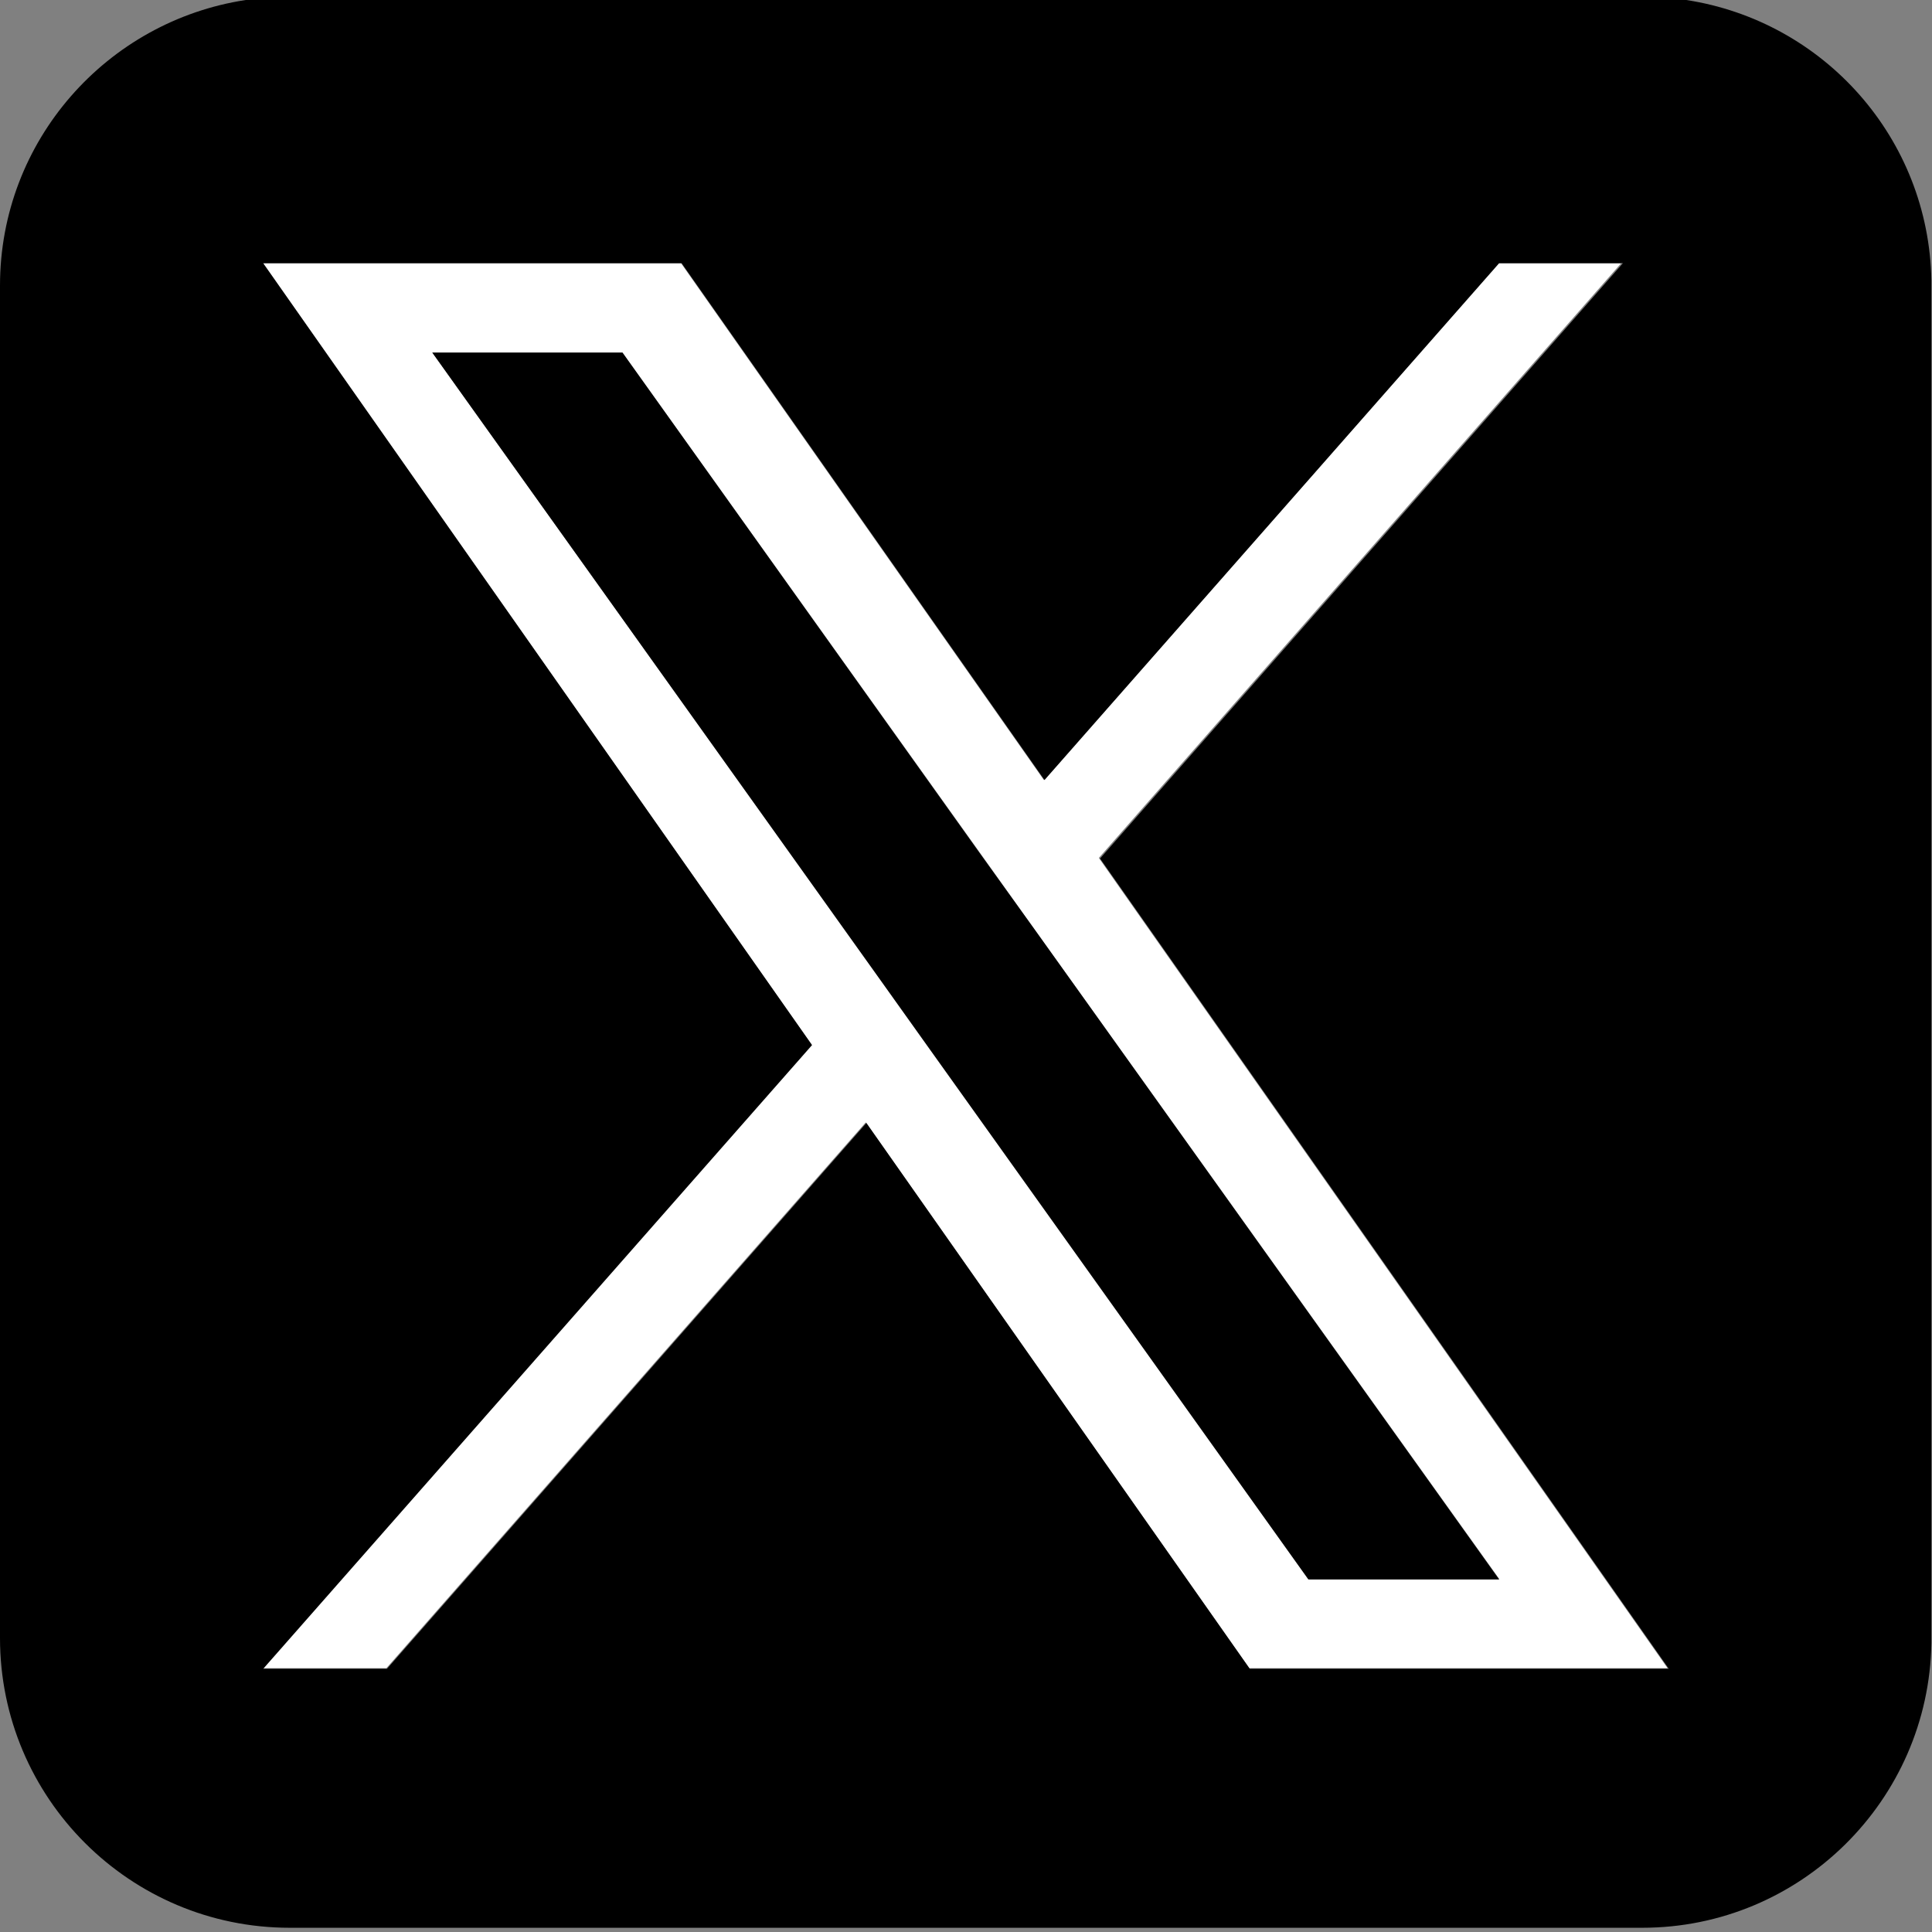
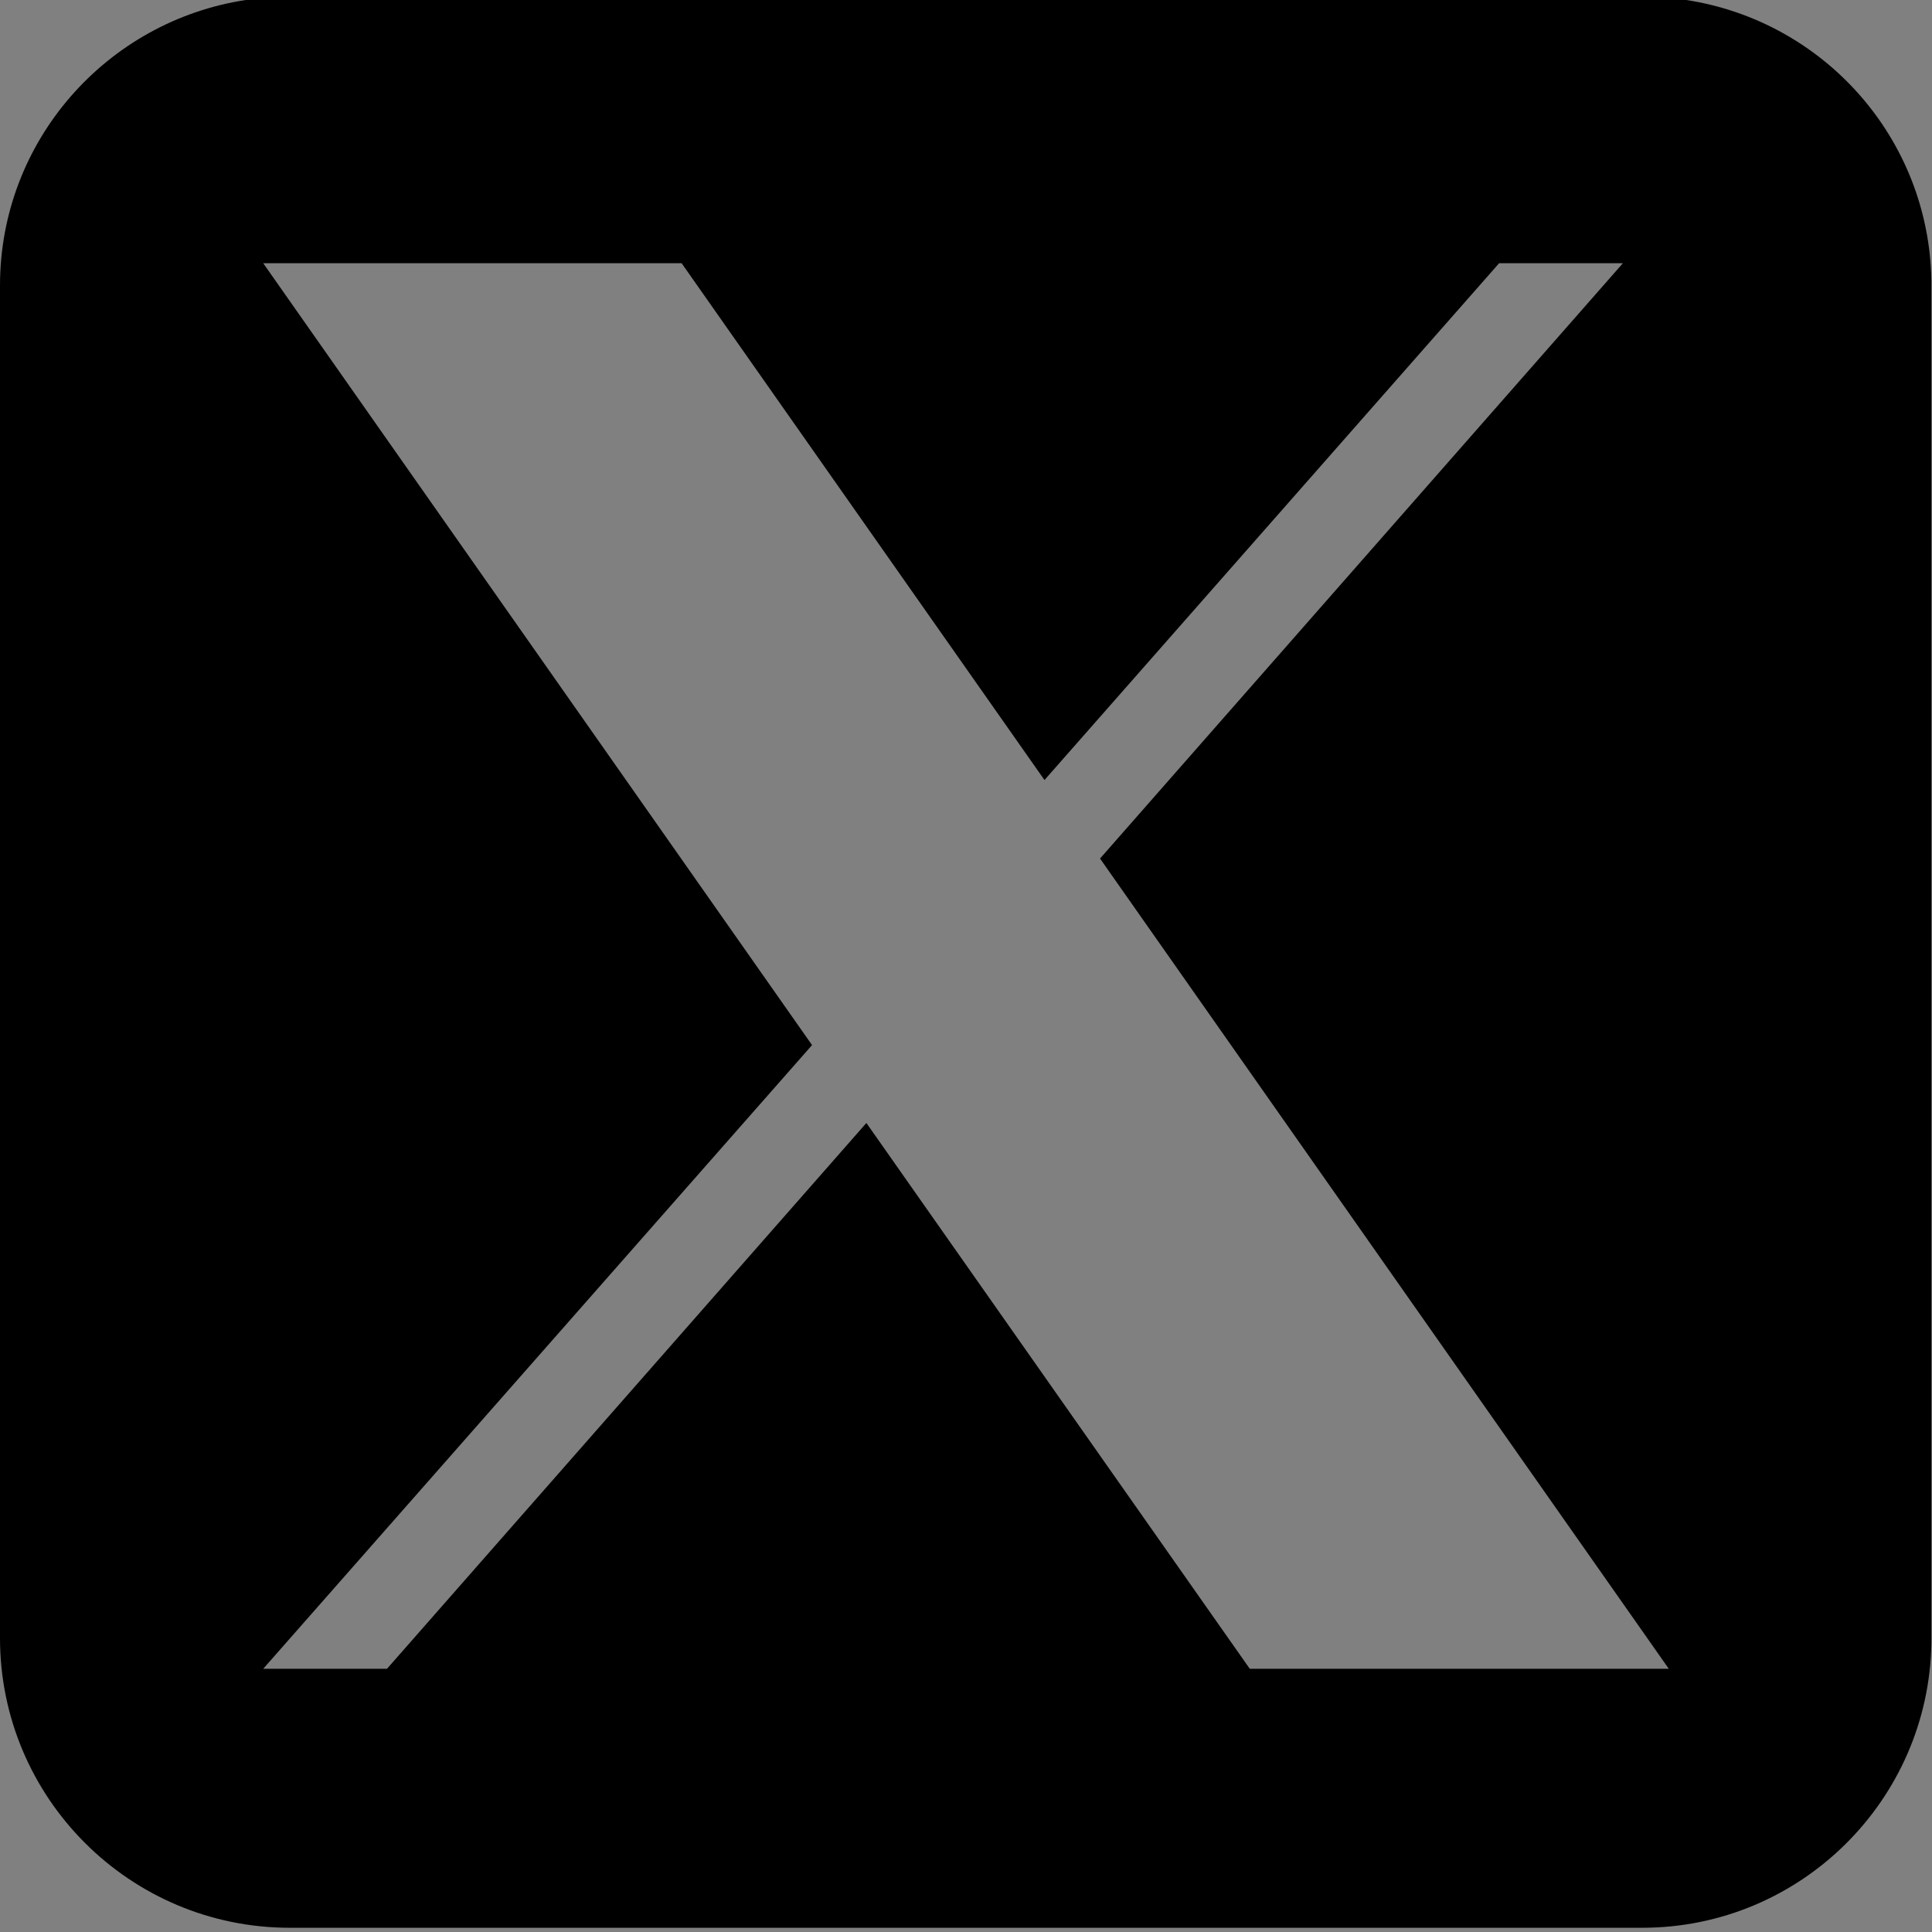
<svg xmlns="http://www.w3.org/2000/svg" id="Layer_1" data-name="Layer 1" viewBox="0 0 32 32">
  <rect x="0" y="0" width="32" height="32" fill="#808080" stroke="none" />
  <defs>
    <style>
      .cls-1 {
        fill: #000;
      }

      .cls-1, .cls-2 {
        stroke-width: 0px;
      }

      .cls-2 {
        fill: #fff;
      }
    </style>
  </defs>
-   <path class="cls-2" d="M26.87,4.36h-2.05l-7.53,8.56-6.01-8.56h-6.93l9.09,12.94-9.09,10.33h2.05l7.94-9.04,6.35,9.04h6.93l-9.42-13.42,8.66-9.86ZM24.83,26.16h-3.15l-6.27-8.78-.92-1.29L7.16,5.84h3.15l5.91,8.27.92,1.29,7.69,10.75Z" />
-   <polygon class="cls-1" points="16.22 14.12 10.31 5.84 7.16 5.84 14.48 16.09 15.4 17.38 21.67 26.16 24.83 26.16 17.14 15.4 16.22 14.12" />
  <path class="cls-1" d="M27.93,0H4.07C1.77.35,0,2.33,0,4.73v22.4c0,2.65,2.15,4.8,4.8,4.8h22.4c2.62,0,4.75-2.11,4.79-4.72V4.65c-.04-2.36-1.78-4.3-4.06-4.65ZM20.7,27.64l-6.35-9.04-7.94,9.04h-2.05l9.09-10.33L4.36,4.36h6.93l6.01,8.56,7.53-8.56h2.05l-8.66,9.86,9.42,13.42h-6.93Z" />
</svg>